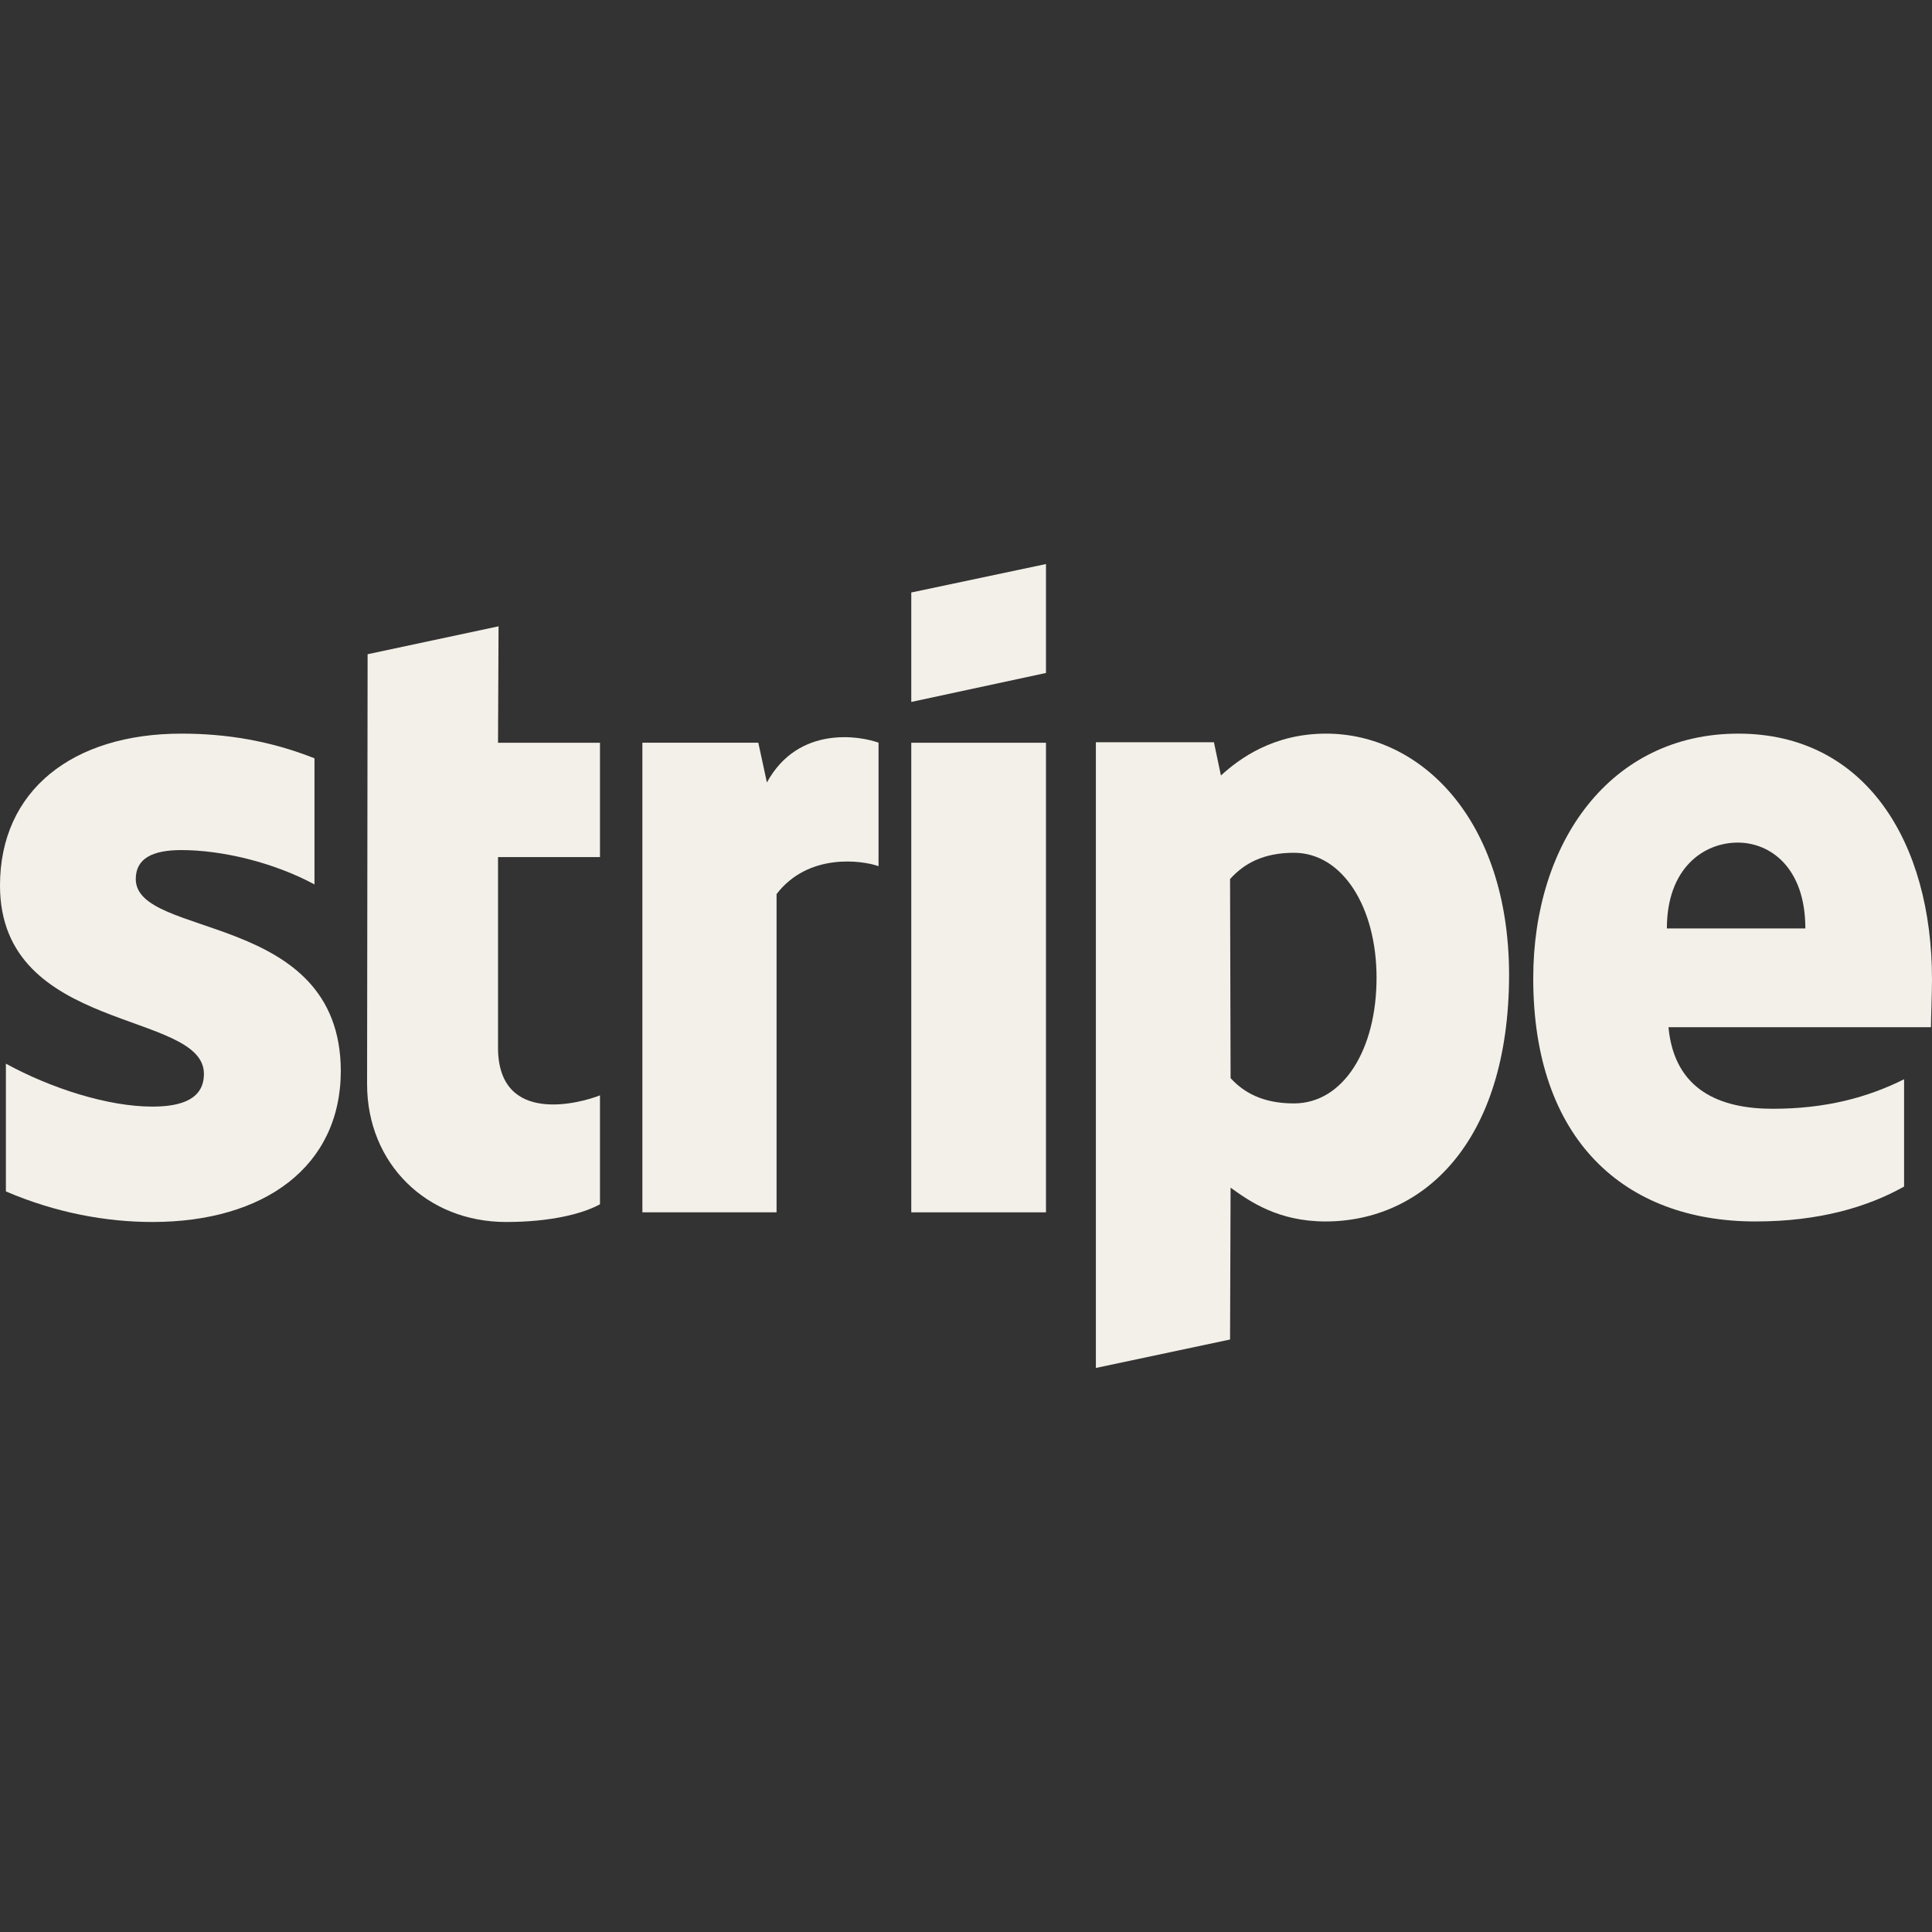
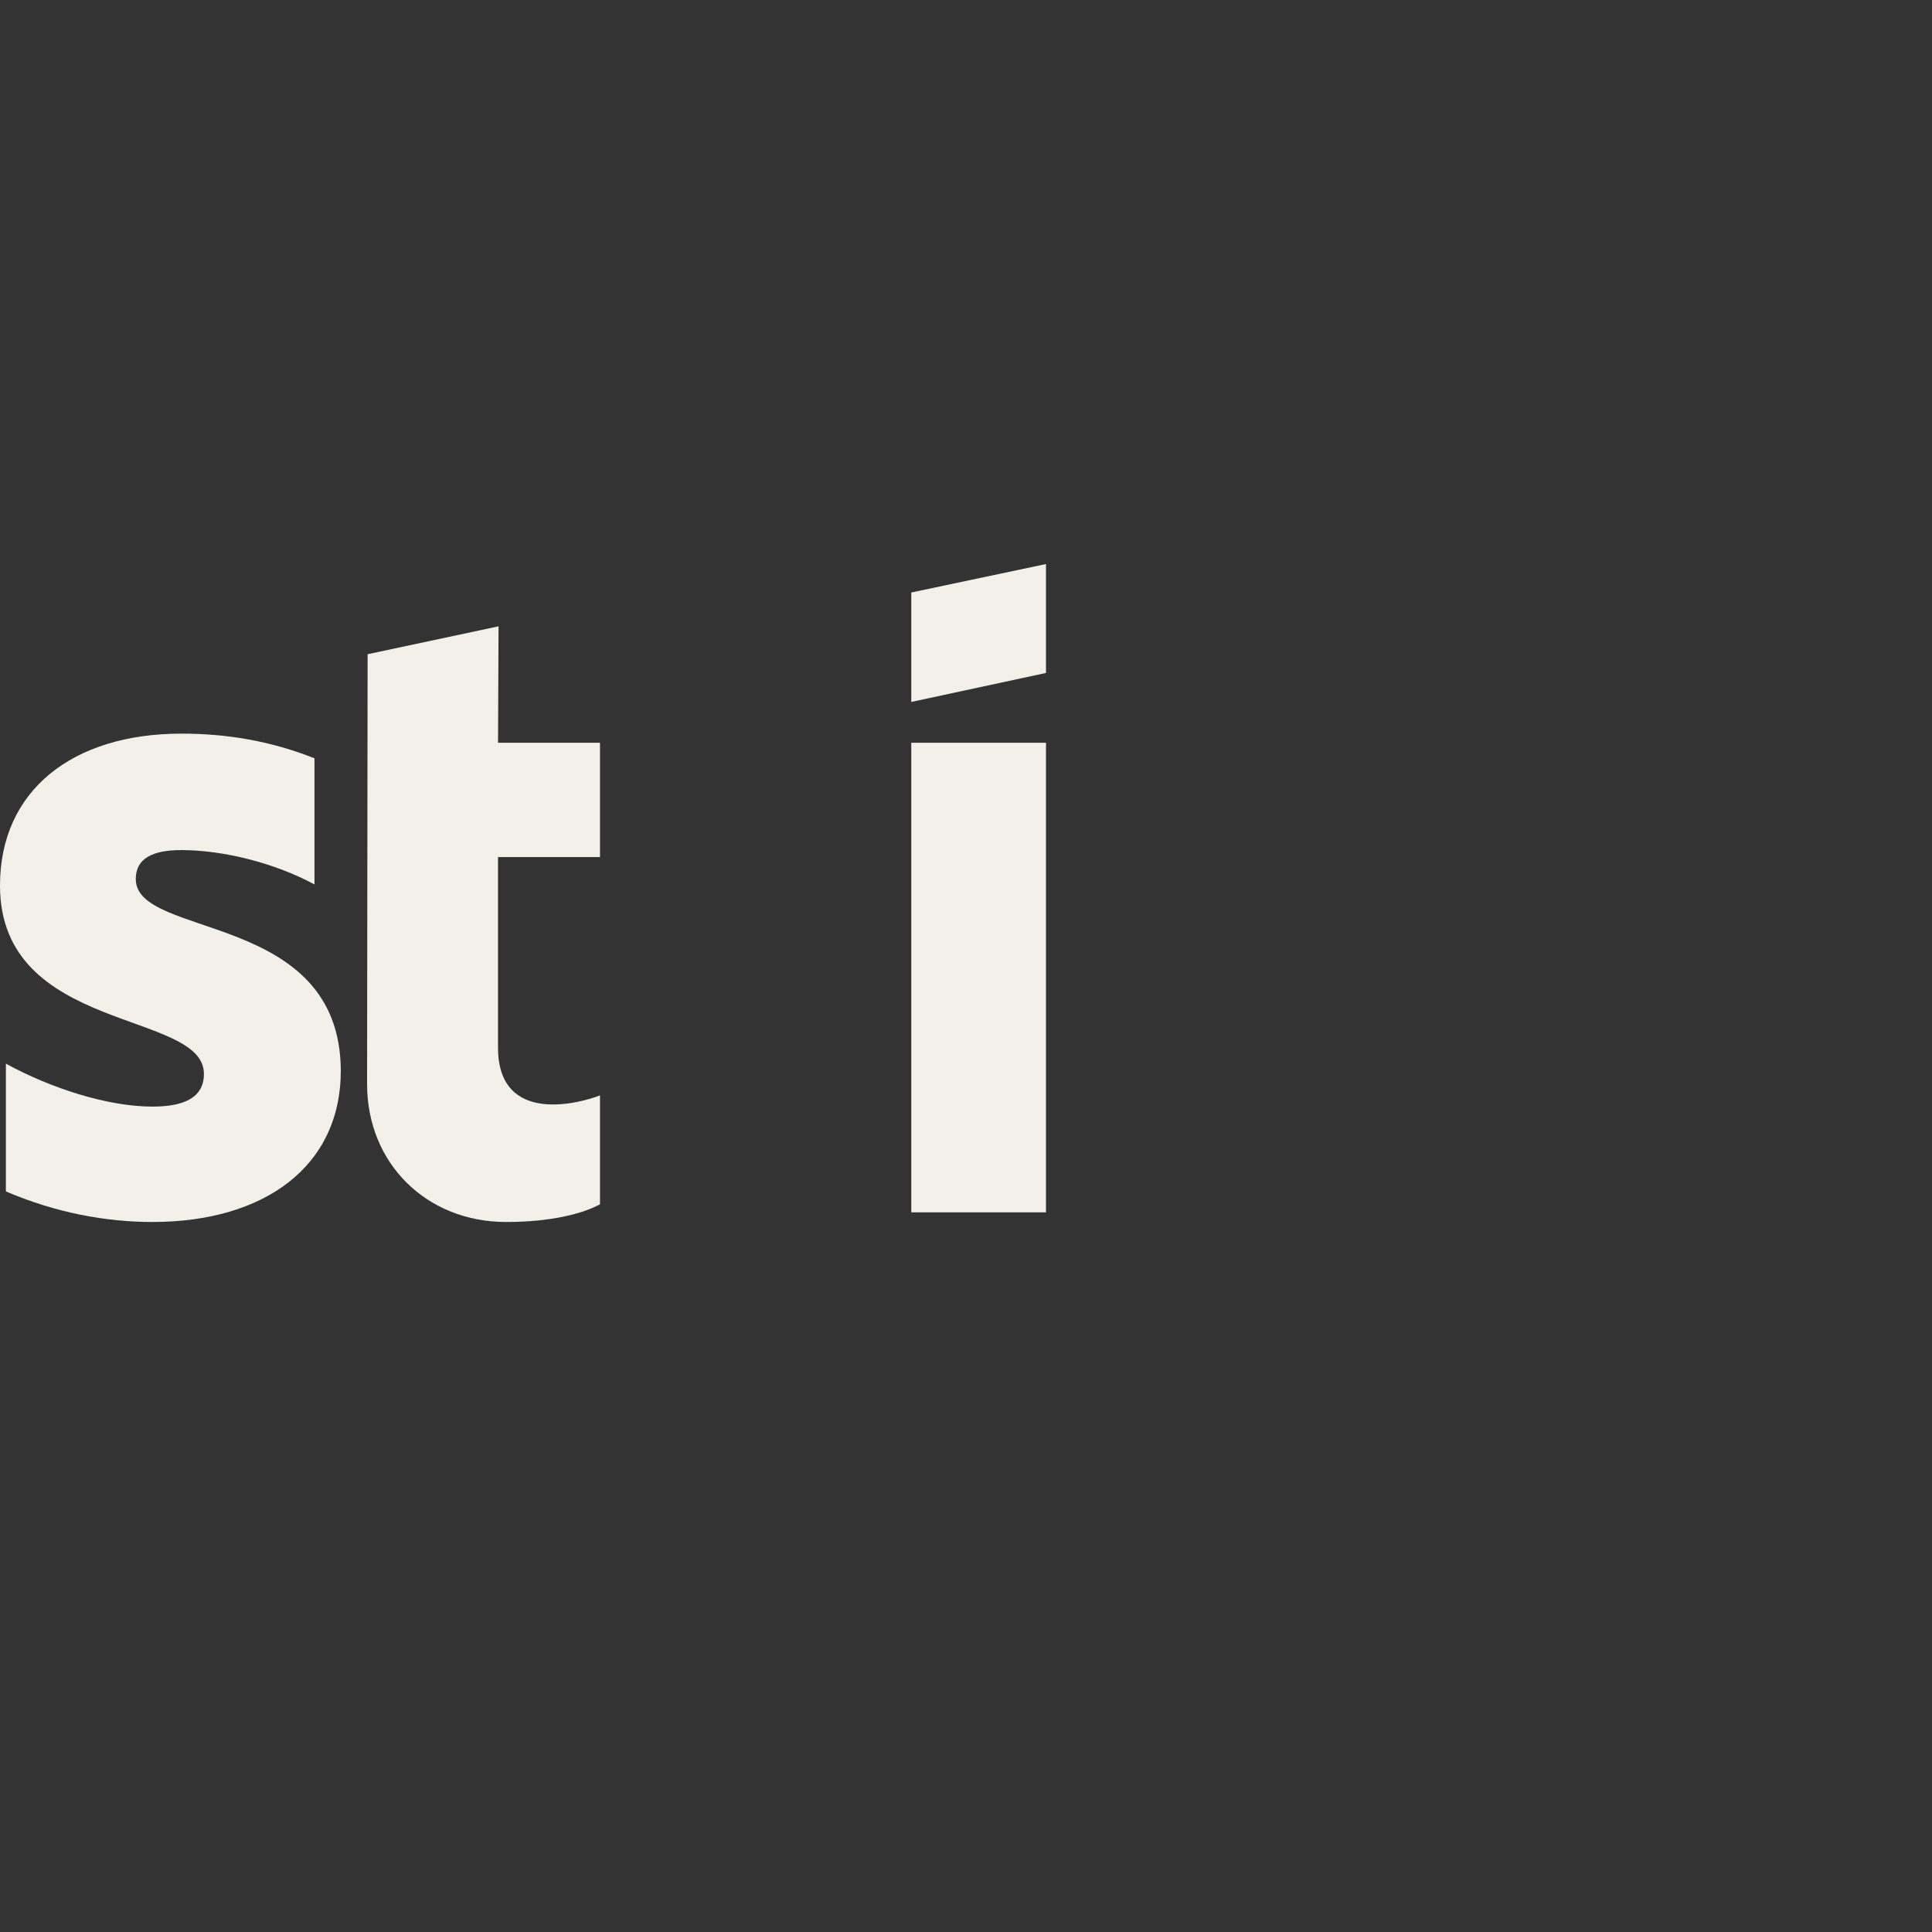
<svg xmlns="http://www.w3.org/2000/svg" width="40" height="40" viewBox="0 0 40 40" fill="none">
  <rect x="0" y="0" width="40" height="40" fill="#333333" stroke="none" />
-   <path fill-rule="evenodd" clip-rule="evenodd" d="M40 20.278C40 17.433 38.622 15.189 35.989 15.189C33.344 15.189 31.744 17.433 31.744 20.256C31.744 23.6 33.633 25.289 36.344 25.289C37.667 25.289 38.667 24.989 39.422 24.567V22.345C38.667 22.722 37.8 22.956 36.7 22.956C35.622 22.956 34.667 22.578 34.544 21.267H39.978C39.978 21.122 40 20.544 40 20.278ZM34.511 19.222C34.511 17.967 35.278 17.445 35.978 17.445C36.656 17.445 37.378 17.967 37.378 19.222H34.511Z" fill="#F3F0E9" />
-   <path fill-rule="evenodd" clip-rule="evenodd" d="M27.456 15.189C26.367 15.189 25.667 15.7 25.278 16.056L25.133 15.367H22.689V28.322L25.467 27.733L25.478 24.589C25.878 24.878 26.467 25.289 27.444 25.289C29.433 25.289 31.244 23.689 31.244 20.167C31.233 16.945 29.4 15.189 27.456 15.189ZM26.789 22.845C26.133 22.845 25.744 22.611 25.478 22.322L25.467 18.2C25.756 17.878 26.156 17.656 26.789 17.656C27.8 17.656 28.5 18.789 28.5 20.244C28.5 21.733 27.811 22.845 26.789 22.845Z" fill="#F3F0E9" />
  <path fill-rule="evenodd" clip-rule="evenodd" d="M18.867 14.533L21.656 13.933V11.678L18.867 12.267V14.533Z" fill="#F3F0E9" />
  <path d="M21.656 15.378H18.867V25.1H21.656V15.378Z" fill="#F3F0E9" />
-   <path fill-rule="evenodd" clip-rule="evenodd" d="M15.878 16.2L15.7 15.377H13.3V25.1H16.078V18.511C16.733 17.655 17.845 17.811 18.189 17.933V15.377C17.833 15.244 16.533 15 15.878 16.2Z" fill="#F3F0E9" />
  <path fill-rule="evenodd" clip-rule="evenodd" d="M10.322 12.967L7.611 13.545L7.6 22.445C7.6 24.089 8.833 25.3 10.478 25.3C11.389 25.3 12.056 25.134 12.422 24.933V22.678C12.067 22.822 10.311 23.333 10.311 21.689V17.745H12.422V15.378H10.311L10.322 12.967Z" fill="#F3F0E9" />
  <path fill-rule="evenodd" clip-rule="evenodd" d="M2.811 18.2C2.811 17.767 3.167 17.6 3.756 17.6C4.6 17.6 5.667 17.856 6.511 18.311V15.7C5.589 15.334 4.678 15.189 3.756 15.189C1.5 15.189 0 16.367 0 18.334C0 21.4 4.222 20.911 4.222 22.233C4.222 22.744 3.778 22.911 3.156 22.911C2.233 22.911 1.056 22.533 0.122 22.022V24.667C1.156 25.111 2.2 25.3 3.156 25.3C5.467 25.3 7.056 24.156 7.056 22.167C7.044 18.856 2.811 19.445 2.811 18.2Z" fill="#F3F0E9" />
</svg>